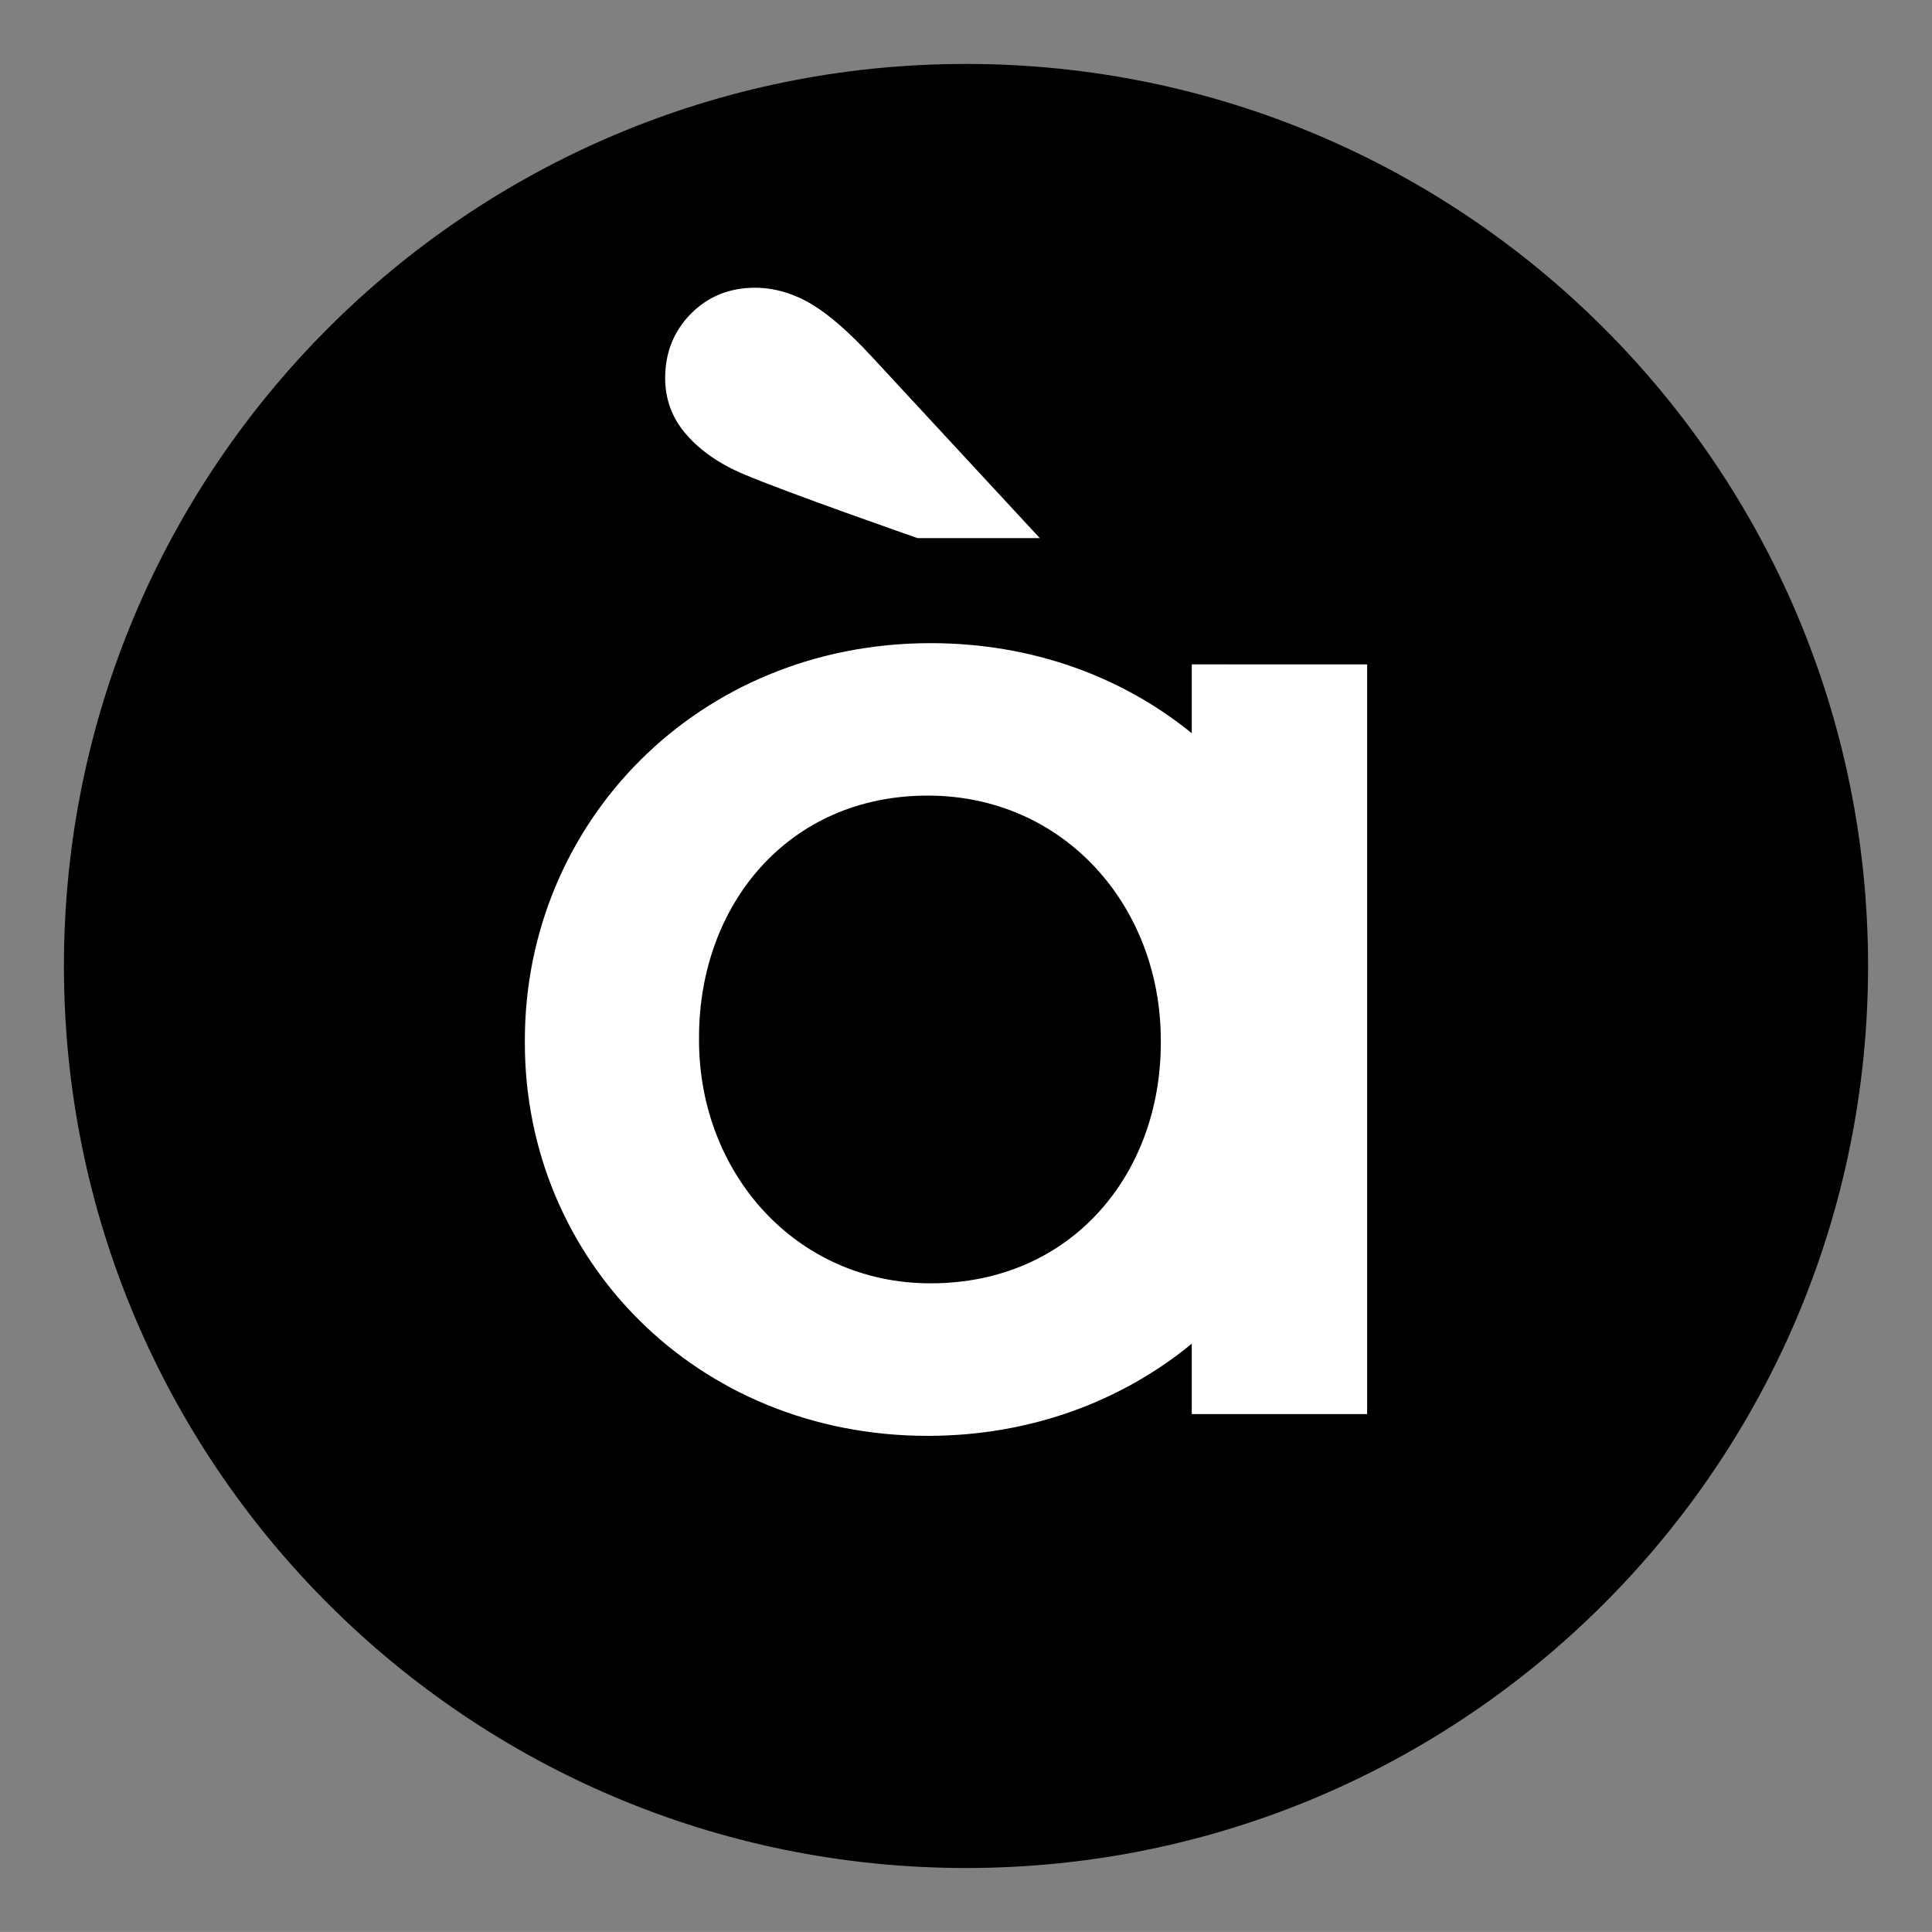
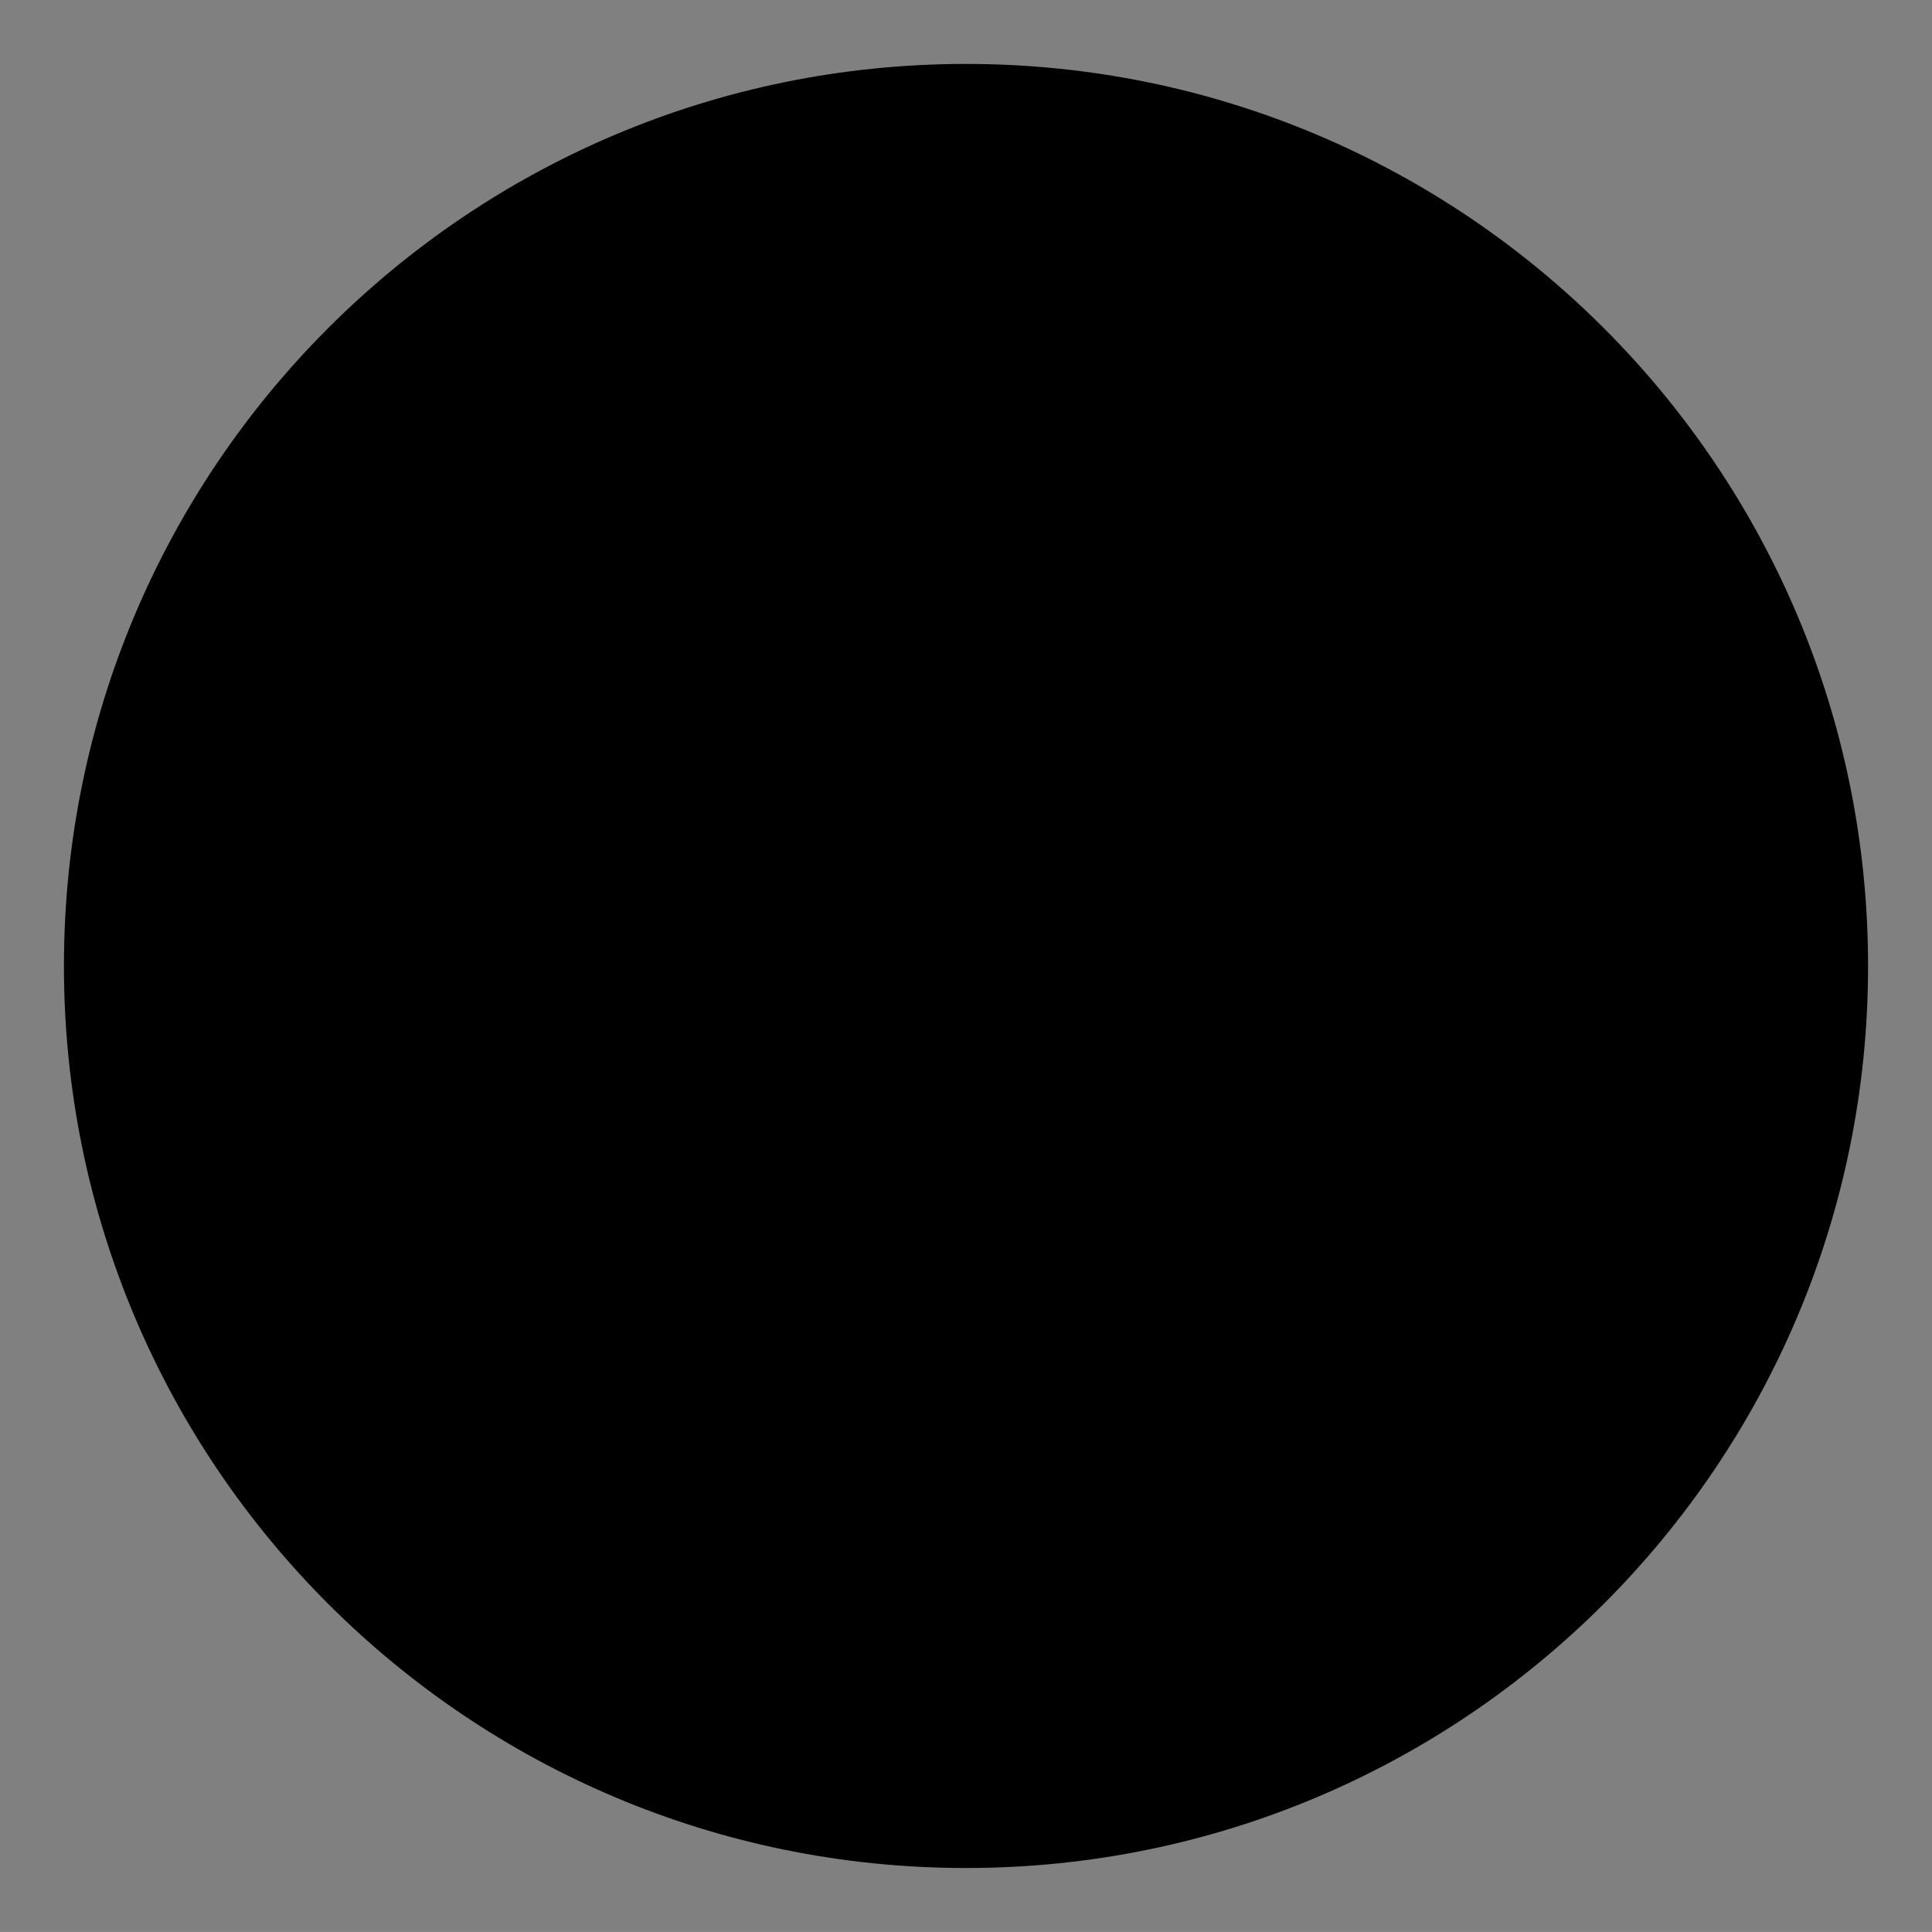
<svg xmlns="http://www.w3.org/2000/svg" xmlns:ns1="http://www.inkscape.org/namespaces/inkscape" xmlns:ns2="http://sodipodi.sourceforge.net/DTD/sodipodi-0.dtd" width="302.194mm" height="302.186mm" viewBox="0 0 1070.765 1070.739" id="svg2" version="1.1" ns1:version="0.92.1 r15371" ns2:docname="Logotip d'À Punt (2017-).svg">
  <rect x="0" y="0" width="1070.765" height="1070.739" fill="#808080" stroke="none" />
  <defs id="defs4" />
  <ns2:namedview id="base" pagecolor="#ffffff" bordercolor="#666666" borderopacity="1.0" ns1:pageopacity="0.0" ns1:pageshadow="2" ns1:zoom="0.12374369" ns1:cx="837.96035" ns1:cy="384.40866" ns1:document-units="px" ns1:current-layer="layer1" showgrid="false" fit-margin-top="10" fit-margin-left="10" fit-margin-right="10" fit-margin-bottom="10" ns1:window-width="1366" ns1:window-height="705" ns1:window-x="-8" ns1:window-y="-8" ns1:window-maximized="1" />
  <g ns1:label="Capa 1" ns1:groupmode="layer" id="layer1" transform="translate(316.988,-197.426)">
    <path ns1:connector-curvature="0" id="path16613" style="fill:#000000;fill-opacity:1;fill-rule:nonzero;stroke:none;stroke-width:1.25" d="m 718.343,732.795 c 0,276.109 -223.853,499.936 -499.962,499.936 -276.109,0 -499.936,-223.827 -499.936,-499.936 0,-276.109 223.827,-499.936 499.936,-499.936 276.109,0 499.962,223.827 499.962,499.936" />
-     <path ns1:connector-curvature="0" id="path16617" style="fill:#ffffff;fill-opacity:1;fill-rule:nonzero;stroke:none;stroke-width:1.25" d="m 343.528,565.642 v 38.172 c -38.3,-31.181 -88.235,-49.935 -144.753,-49.935 -129.188,0 -224.873,99.64 -224.873,220.051 v 1.582 c 0,119.619 94.894,217.703 223.266,217.703 57.156,0 107.678,-19.316 146.36,-51.083 v 39.014 h 97.191 V 565.642 Z m -17.172,209.87 c 0,72.568 -49.399,133.168 -127.58,133.168 -74.915,0 -128.346,-61.392 -128.346,-134.75 v -1.582 c 0,-73.384 49.399,-133.985 126.738,-133.985 75.757,0 129.188,61.417 129.188,135.567 z" />
-     <path ns1:connector-curvature="0" id="path16621" style="fill:#ffffff;fill-opacity:1;fill-rule:nonzero;stroke:none;stroke-width:1.25" d="m 165.997,394.897 c -12.681,-13.651 -23.449,-23.041 -32.967,-28.757 -10.206,-6.124 -20.872,-9.237 -31.691,-9.237 -14.085,0 -26.026,4.874 -35.493,14.493 -9.416,9.569 -14.187,21.51 -14.187,35.544 0,11.431 3.649,21.612 10.844,30.262 6.634,7.987 16.764,16.228 32.099,22.786 23.73,10.181 96.936,35.671 96.936,35.671 h 67.745 z" />
  </g>
</svg>